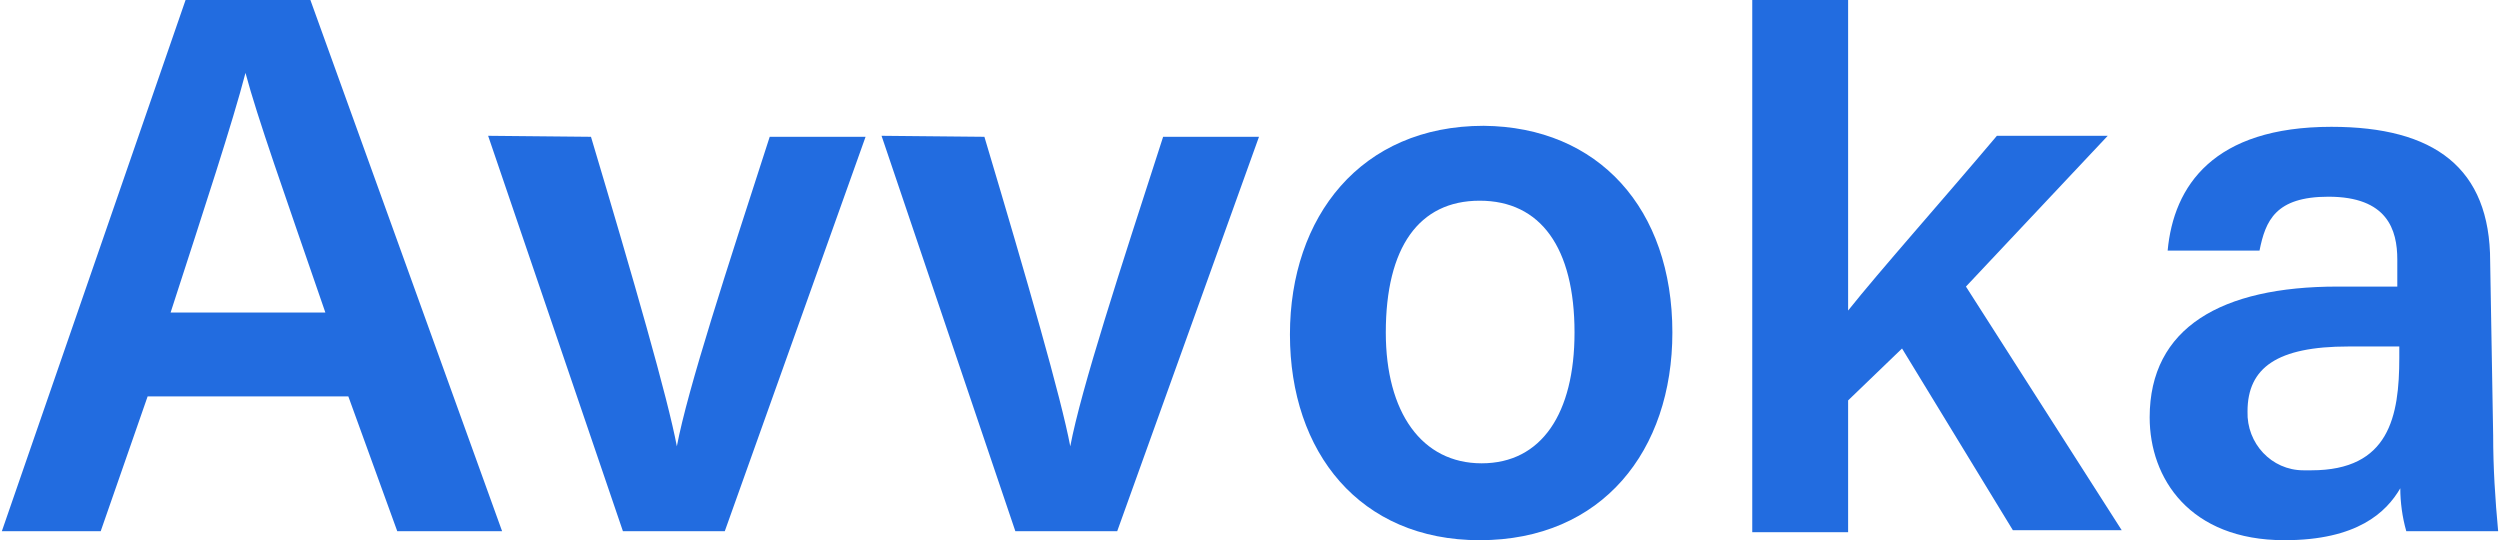
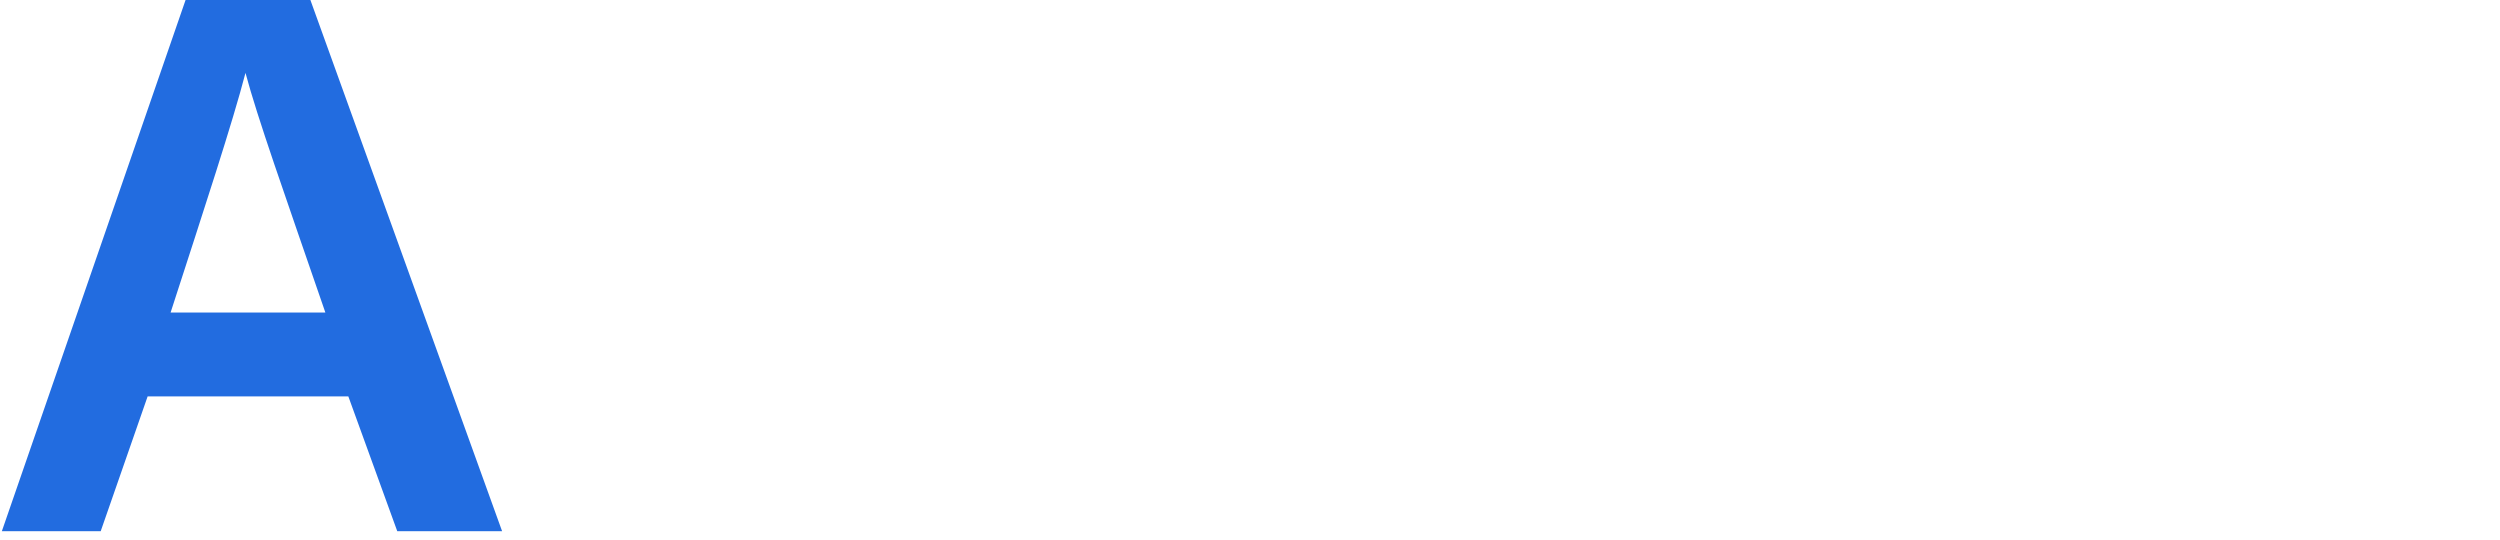
<svg xmlns="http://www.w3.org/2000/svg" version="1.1" id="Layer_1" x="0px" y="0px" width="199px" height="43px" viewBox="0 0 250 54.1" xml:space="preserve">
  <g id="Layer_2_00000065767248281387863010000016565966811507911046_">
    <g id="Layer_1-2">
      <path fill="#226CE0" d="M14.6,39.7L9.9,53.2H0L18.4,0h12.5l19.2,53.2H39.6l-4.9-13.5H14.6z M32.4,31.3c-4.2-12.2-6.8-19.5-8-24    l0,0c-1.3,5-4.1,13.5-7.5,24H32.4z" />
-       <path fill="#226CE0" d="M59,13.7c4.3,14.4,7.7,26.2,8.6,31l0,0c1.1-5.8,5-17.7,9.3-31h9.6L72.4,53.2H62.2L48.7,13.6L59,13.7z" />
-       <path fill="#226CE0" d="M98.4,13.7c4.3,14.4,7.7,26.2,8.6,31l0,0c1.1-5.8,5-17.7,9.3-31h9.6l-14.2,39.5h-10.2L88.1,13.6L98.4,13.7    z" />
-       <path fill="#226CE0" d="M167.3,33.3c0,11.8-7,20.8-19.3,20.8c-12,0-19-8.8-19-20.6s7.1-20.9,19.4-20.9    C159.9,12.7,167.3,20.9,167.3,33.3z M138.6,33.3c0,8,3.6,13.1,9.6,13.1s9.3-5,9.3-13.1c0-8.5-3.4-13.2-9.5-13.2    S138.6,24.8,138.6,33.3L138.6,33.3z" />
-       <path fill="#226CE0" d="M184.9,31.1c3.1-3.9,9.5-11.1,14.9-17.5h11.1l-14.2,15.1l15.6,24.4h-10.9l-11.1-18.2l-5.4,5.2v13.2h-9.6    V-3.2h9.6L184.9,31.1z" />
-       <path fill="#226CE0" d="M249.5,43.6c0,3.2,0.2,6.4,0.5,9.6h-9.2c-0.4-1.4-0.6-2.9-0.6-4.3c-1.4,2.4-4.3,5.2-11.6,5.2    c-9.5,0-13.5-6.2-13.5-12.3c0-9,7.2-13.1,18.8-13.1h6V26c0-3-1-6.3-6.9-6.3c-5.3,0-6.3,2.4-6.9,5.4h-9.2    c0.6-6.5,4.6-12.4,16.4-12.4c10.3,0,15.9,4.1,15.9,13.5L249.5,43.6z M240.1,34.7H235c-7.1,0-10.1,2.1-10.1,6.5    c-0.1,3.2,2.4,5.9,5.6,5.9c0.3,0,0.5,0,0.8,0c7.8,0,8.8-5.4,8.8-11.3V34.7z" />
    </g>
  </g>
</svg>